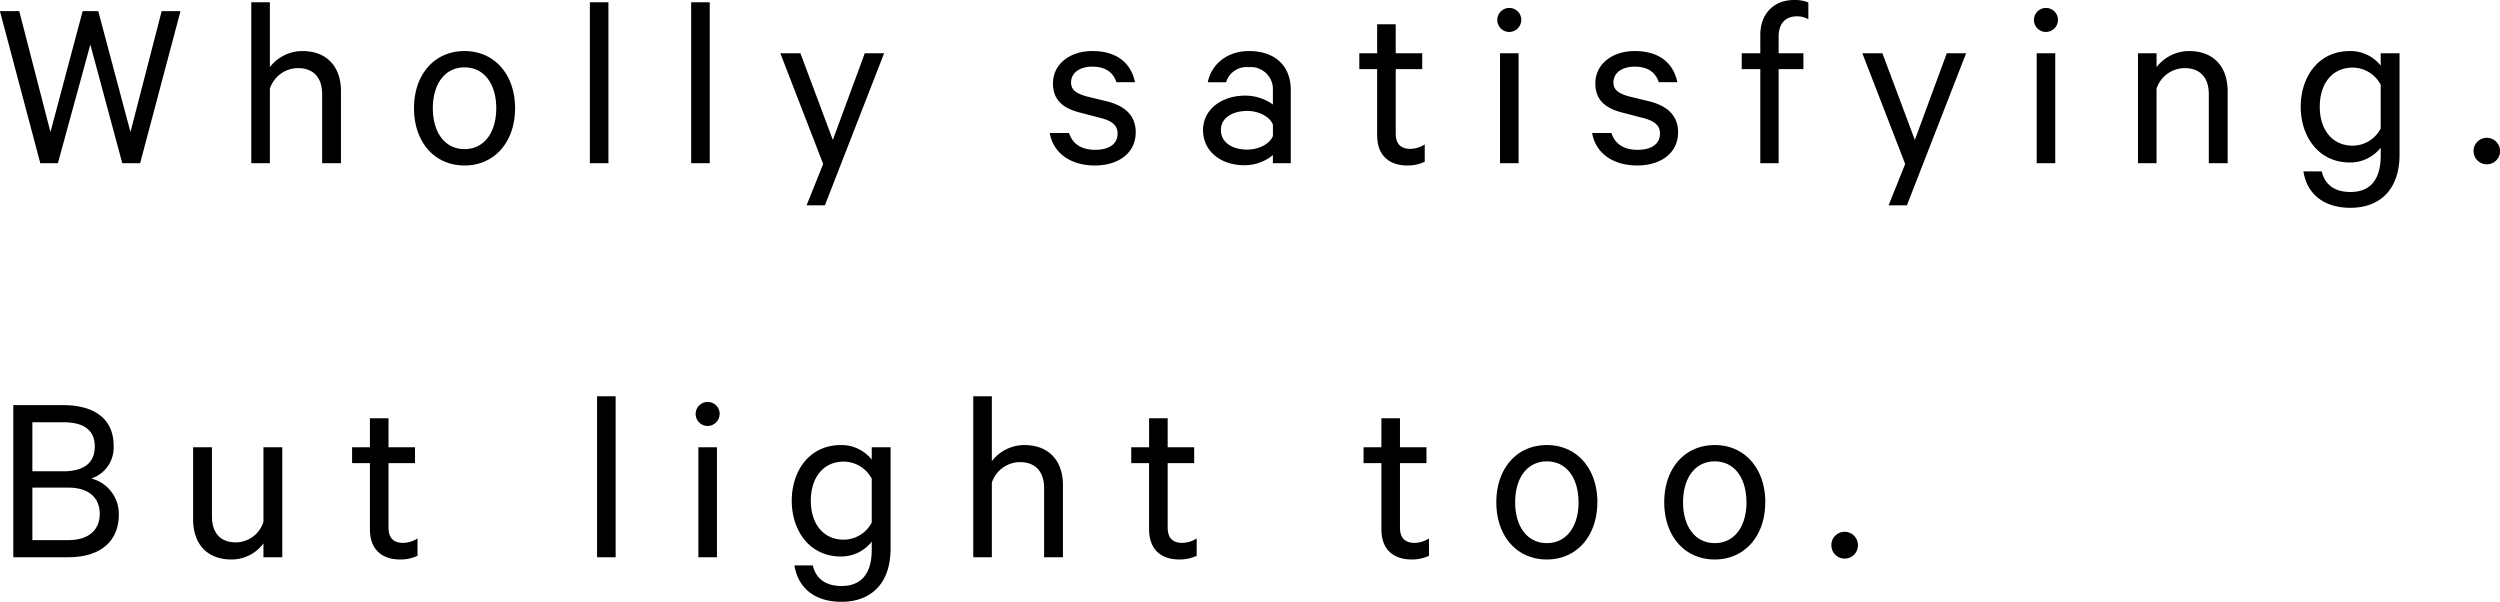
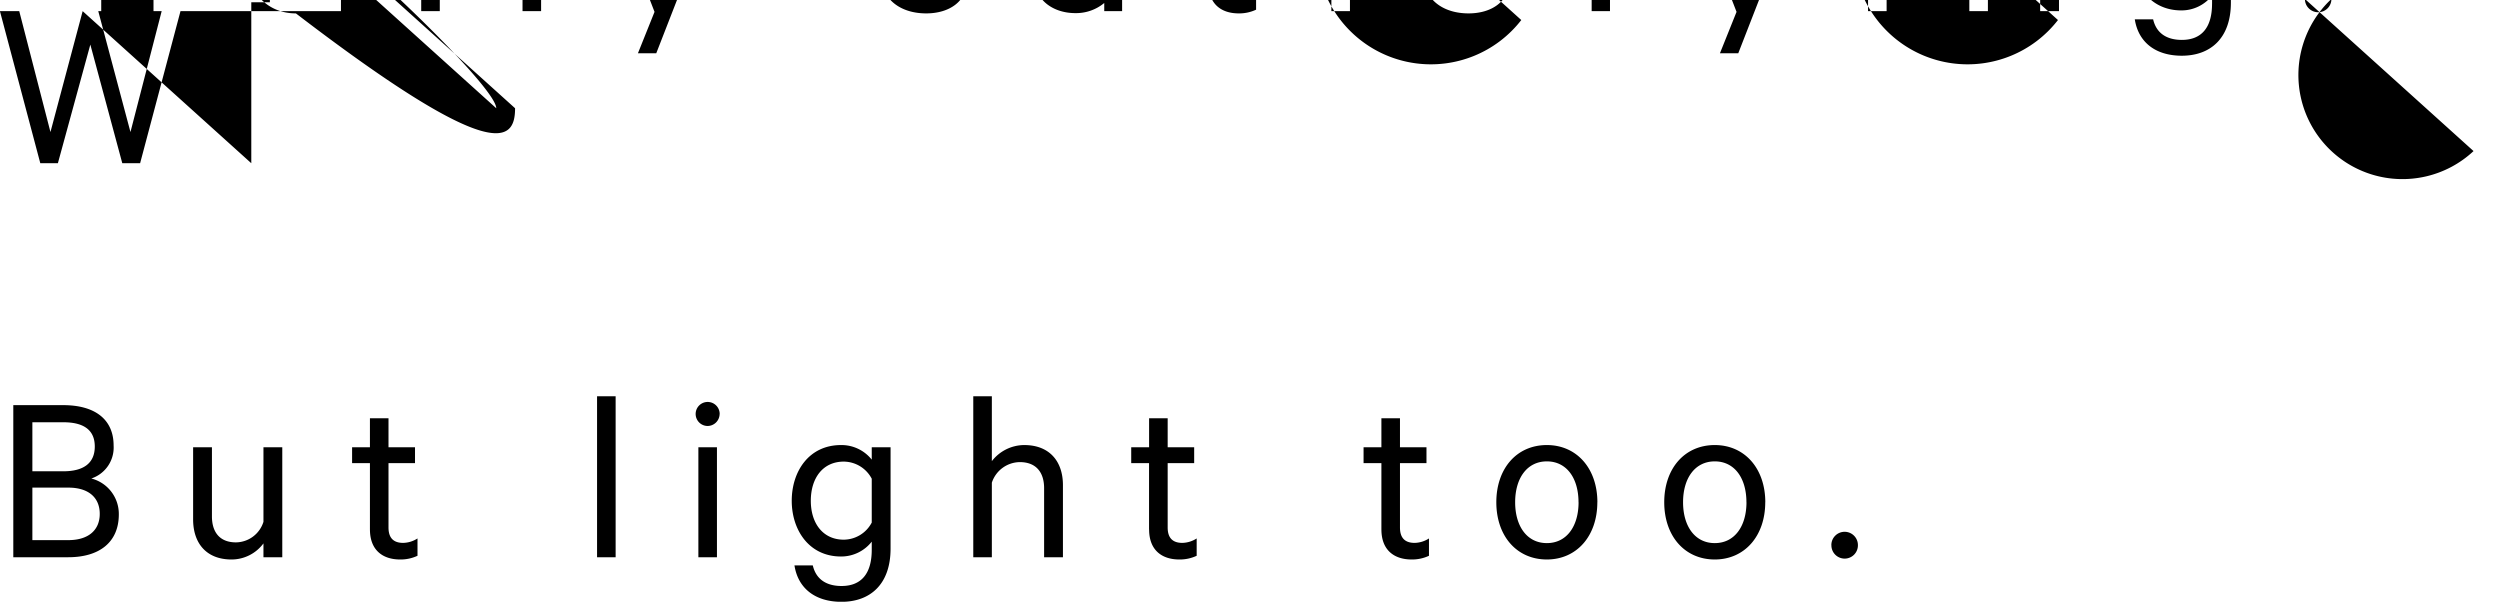
<svg xmlns="http://www.w3.org/2000/svg" width="444.156" height="106.91" viewBox="0 0 444.156 106.91">
  <defs>
    <style>
      .cls-1 {
        fill-rule: evenodd;
      }
    </style>
  </defs>
-   <path id="Wholly_satisfying._But_light_too." data-name="Wholly satisfying. But light too." class="cls-1" d="M205.31,2463.48l-5.721,21.48-5.545-21.48h-3.432l7.173,27.02h3.124l5.765-21.08,5.677,21.08h3.168l7.173-27.02h-3.344l-5.545,21.48-5.721-21.48H205.31Zm29.962,27.02h3.3v-13.25a5.3,5.3,0,0,1,4.973-3.65c2.948,0,4.313,1.89,4.313,4.62v12.28H251.2v-12.81c0-4.26-2.42-7.12-6.865-7.12a7.3,7.3,0,0,0-5.765,2.86V2461.9h-3.3v28.6Zm46.862-9.77c0-5.98-3.652-10.16-8.977-10.16-5.369,0-8.978,4.18-8.978,10.16s3.609,10.17,8.978,10.17C278.482,2490.9,282.134,2486.72,282.134,2480.73Zm-3.344,0c0,4.27-2.113,7.26-5.633,7.26s-5.633-2.99-5.633-7.26,2.112-7.26,5.633-7.26S278.79,2476.46,278.79,2480.73Zm19.93-18.83h-3.3v28.6h3.3v-28.6Zm18,0h-3.3v28.6h3.3v-28.6Zm20.46,36.08,10.518-27.02h-3.433l-5.676,15.4-5.765-15.4h-3.565l7.613,19.67-2.948,7.35h3.256Zm39.95-12.85c0.616,3.61,3.741,5.77,8.01,5.77,4.18,0,7.261-2.2,7.261-5.9,0-2.73-1.629-4.58-4.973-5.46l-3.785-.92c-1.848-.53-2.728-1.15-2.728-2.47,0-1.89,1.8-2.81,3.74-2.81,2.377,0,3.741,1.01,4.313,2.77h3.3c-0.7-3.43-3.257-5.54-7.57-5.54-3.96,0-7,2.28-7,5.76,0,3.04,1.937,4.44,4.709,5.15l3.873,1.01c2.024,0.53,2.9,1.37,2.9,2.73,0,1.98-1.672,2.9-4,2.9-2.289,0-4-.96-4.621-2.99h-3.433Zm42.814,5.37v-13.03c0-4.26-2.772-6.9-7.437-6.9-3.741,0-6.645,2.24-7.305,5.54h3.256a3.79,3.79,0,0,1,4-2.68,3.942,3.942,0,0,1,4.313,4.18v2.46a8.363,8.363,0,0,0-4.929-1.58c-4.181,0-7.481,2.46-7.481,6.11,0,3.88,3.3,6.25,7.261,6.25a7.847,7.847,0,0,0,5.149-1.8v1.45h3.168Zm-3.168-4.84c-0.573,1.45-2.553,2.42-4.577,2.42-2.376,0-4.665-1.1-4.665-3.48,0-2.33,2.289-3.39,4.665-3.39,2.024,0,4,.97,4.577,2.43v2.02Zm18.522-.09c0,3.61,2.2,5.33,5.369,5.33a7.026,7.026,0,0,0,3.08-.66v-3.08a4.861,4.861,0,0,1-2.552.79c-1.672,0-2.6-.84-2.6-2.73v-11.44H443.3v-2.82h-4.709v-5.15h-3.3v5.15h-3.168v2.82h3.168v11.79Zm25.124-14.61h-3.3v19.54h3.3v-19.54Zm0.484-5.9a2.135,2.135,0,1,0-2.157,2.12A2.154,2.154,0,0,0,460.9,2465.06Zm12.583,20.07c0.616,3.61,3.741,5.77,8.009,5.77,4.181,0,7.261-2.2,7.261-5.9,0-2.73-1.628-4.58-4.973-5.46l-3.784-.92c-1.848-.53-2.728-1.15-2.728-2.47,0-1.89,1.8-2.81,3.74-2.81,2.376,0,3.741,1.01,4.313,2.77h3.3c-0.7-3.43-3.256-5.54-7.569-5.54-3.96,0-7,2.28-7,5.76,0,3.04,1.936,4.44,4.709,5.15l3.872,1.01c2.025,0.53,2.905,1.37,2.905,2.73,0,1.98-1.673,2.9-4,2.9-2.288,0-4-.96-4.621-2.99h-3.432Zm38.413-23.19a6.282,6.282,0,0,0-2.552-.44c-3.433,0-5.985,2.29-5.985,6.21v3.25h-3.3v2.82h3.3v16.72h3.256v-16.72h4.4v-2.82h-4.4v-2.99c0-2.33,1.276-3.57,3.213-3.57a3.876,3.876,0,0,1,2.068.53v-2.99Zm17.511,36.04,10.517-27.02h-3.432l-5.677,15.4-5.765-15.4h-3.564l7.613,19.67-2.949,7.35h3.257Zm26.355-27.02h-3.3v19.54h3.3v-19.54Zm0.484-5.9a2.135,2.135,0,1,0-2.156,2.12A2.154,2.154,0,0,0,556.248,2465.06Zm14.211,25.44h3.3v-13.25a5.3,5.3,0,0,1,4.973-3.65c2.948,0,4.312,1.89,4.312,4.62v12.28h3.345v-12.81c0-4.26-2.421-7.12-6.865-7.12a7.3,7.3,0,0,0-5.765,2.86v-2.47h-3.3v19.54Zm43.122-1.32c0,4.22-1.848,6.43-5.369,6.43-2.684,0-4.532-1.19-5.1-3.66h-3.257c0.616,4.01,3.609,6.47,8.361,6.47,5.017,0,8.714-3.03,8.714-9.46v-18h-3.345v2.2a6.867,6.867,0,0,0-5.457-2.59c-5.72,0-8.757,4.7-8.757,9.9,0,5.15,3.037,9.9,8.757,9.9a6.9,6.9,0,0,0,5.457-2.64v1.45Zm0-4.84a5.664,5.664,0,0,1-4.973,3.04c-3.7,0-5.852-2.91-5.852-6.91,0-4.05,2.156-6.96,5.852-6.96a5.664,5.664,0,0,1,4.973,3.04v7.79Zm16.5,4a2.354,2.354,0,1,0,4.708,0A2.355,2.355,0,1,0,630.079,2488.34ZM206.85,2546.51a5.794,5.794,0,0,0,3.96-5.86c0-4.66-3.344-7.17-8.933-7.17h-8.889v27.02h9.769c5.545,0,8.978-2.68,8.978-7.61A6.5,6.5,0,0,0,206.85,2546.51Zm-10.474-1.28v-8.71h5.5c3.609,0,5.589,1.36,5.589,4.31s-1.98,4.4-5.589,4.4h-5.5Zm0,2.9h6.381c3.653,0,5.589,1.81,5.589,4.67,0,2.82-1.936,4.66-5.589,4.66h-6.381v-9.33Zm44.4-7.17h-3.345v13.25a5.191,5.191,0,0,1-4.884,3.65c-2.949,0-4.269-1.89-4.269-4.62v-12.28h-3.344v12.81c0,4.27,2.376,7.13,6.821,7.13a7.053,7.053,0,0,0,5.676-2.86v2.46h3.345v-19.54Zm15.574,14.61c0,3.61,2.2,5.33,5.368,5.33a7.028,7.028,0,0,0,3.081-.66v-3.08a4.861,4.861,0,0,1-2.552.79c-1.673,0-2.6-.84-2.6-2.73v-11.44h4.709v-2.82h-4.709v-5.15h-3.3v5.15h-3.169v2.82h3.169v11.79ZM300,2531.9h-3.3v28.6H300v-28.6Zm18,9.06h-3.3v19.54h3.3v-19.54Zm0.484-5.9a2.134,2.134,0,1,0-2.156,2.12A2.154,2.154,0,0,0,318.475,2535.06Zm27.017,24.12c0,4.22-1.848,6.43-5.368,6.43-2.685,0-4.533-1.19-5.105-3.66h-3.257c0.617,4.01,3.609,6.47,8.362,6.47,5.016,0,8.713-3.03,8.713-9.46v-18h-3.345v2.2a6.867,6.867,0,0,0-5.456-2.59c-5.721,0-8.758,4.7-8.758,9.9,0,5.15,3.037,9.9,8.758,9.9a6.9,6.9,0,0,0,5.456-2.64v1.45Zm0-4.84a5.664,5.664,0,0,1-4.972,3.04c-3.7,0-5.853-2.91-5.853-6.91,0-4.05,2.156-6.96,5.853-6.96a5.664,5.664,0,0,1,4.972,3.04v7.79Zm18.038,6.16h3.3v-13.25a5.3,5.3,0,0,1,4.972-3.65c2.949,0,4.313,1.89,4.313,4.62v12.28h3.345v-12.81c0-4.26-2.421-7.12-6.865-7.12a7.3,7.3,0,0,0-5.765,2.86V2531.9h-3.3v28.6Zm31.24-4.93c0,3.61,2.2,5.33,5.369,5.33a7.034,7.034,0,0,0,3.081-.66v-3.08a4.868,4.868,0,0,1-2.553.79c-1.672,0-2.6-.84-2.6-2.73v-11.44h4.708v-2.82h-4.708v-5.15h-3.3v5.15H391.6v2.82h3.168v11.79Zm41.271,0c0,3.61,2.2,5.33,5.369,5.33a7.034,7.034,0,0,0,3.081-.66v-3.08a4.865,4.865,0,0,1-2.553.79c-1.672,0-2.6-.84-2.6-2.73v-11.44h4.709v-2.82h-4.709v-5.15h-3.3v5.15h-3.168v2.82h3.168v11.79Zm38.37-4.84c0-5.98-3.653-10.16-8.977-10.16-5.369,0-8.978,4.18-8.978,10.16s3.609,10.17,8.978,10.17C470.758,2560.9,474.411,2556.72,474.411,2550.73Zm-3.344,0c0,4.27-2.113,7.26-5.633,7.26s-5.633-2.99-5.633-7.26,2.112-7.26,5.633-7.26S471.067,2546.46,471.067,2550.73Zm33.176,0c0-5.98-3.653-10.16-8.977-10.16-5.369,0-8.978,4.18-8.978,10.16s3.609,10.17,8.978,10.17C500.59,2560.9,504.243,2556.72,504.243,2550.73Zm-3.345,0c0,4.27-2.112,7.26-5.632,7.26s-5.633-2.99-5.633-7.26,2.112-7.26,5.633-7.26S500.9,2546.46,500.9,2550.73Zm15.09,7.61a2.355,2.355,0,1,0,4.709,0A2.355,2.355,0,1,0,515.988,2558.34Z" transform="translate(-190.625 -2461.5)" />
+   <path id="Wholly_satisfying._But_light_too." data-name="Wholly satisfying. But light too." class="cls-1" d="M205.31,2463.48l-5.721,21.48-5.545-21.48h-3.432l7.173,27.02h3.124l5.765-21.08,5.677,21.08h3.168l7.173-27.02h-3.344l-5.545,21.48-5.721-21.48H205.31Zh3.3v-13.25a5.3,5.3,0,0,1,4.973-3.65c2.948,0,4.313,1.89,4.313,4.62v12.28H251.2v-12.81c0-4.26-2.42-7.12-6.865-7.12a7.3,7.3,0,0,0-5.765,2.86V2461.9h-3.3v28.6Zm46.862-9.77c0-5.98-3.652-10.16-8.977-10.16-5.369,0-8.978,4.18-8.978,10.16s3.609,10.17,8.978,10.17C278.482,2490.9,282.134,2486.72,282.134,2480.73Zm-3.344,0c0,4.27-2.113,7.26-5.633,7.26s-5.633-2.99-5.633-7.26,2.112-7.26,5.633-7.26S278.79,2476.46,278.79,2480.73Zm19.93-18.83h-3.3v28.6h3.3v-28.6Zm18,0h-3.3v28.6h3.3v-28.6Zm20.46,36.08,10.518-27.02h-3.433l-5.676,15.4-5.765-15.4h-3.565l7.613,19.67-2.948,7.35h3.256Zm39.95-12.85c0.616,3.61,3.741,5.77,8.01,5.77,4.18,0,7.261-2.2,7.261-5.9,0-2.73-1.629-4.58-4.973-5.46l-3.785-.92c-1.848-.53-2.728-1.15-2.728-2.47,0-1.89,1.8-2.81,3.74-2.81,2.377,0,3.741,1.01,4.313,2.77h3.3c-0.7-3.43-3.257-5.54-7.57-5.54-3.96,0-7,2.28-7,5.76,0,3.04,1.937,4.44,4.709,5.15l3.873,1.01c2.024,0.53,2.9,1.37,2.9,2.73,0,1.98-1.672,2.9-4,2.9-2.289,0-4-.96-4.621-2.99h-3.433Zm42.814,5.37v-13.03c0-4.26-2.772-6.9-7.437-6.9-3.741,0-6.645,2.24-7.305,5.54h3.256a3.79,3.79,0,0,1,4-2.68,3.942,3.942,0,0,1,4.313,4.18v2.46a8.363,8.363,0,0,0-4.929-1.58c-4.181,0-7.481,2.46-7.481,6.11,0,3.88,3.3,6.25,7.261,6.25a7.847,7.847,0,0,0,5.149-1.8v1.45h3.168Zm-3.168-4.84c-0.573,1.45-2.553,2.42-4.577,2.42-2.376,0-4.665-1.1-4.665-3.48,0-2.33,2.289-3.39,4.665-3.39,2.024,0,4,.97,4.577,2.43v2.02Zm18.522-.09c0,3.61,2.2,5.33,5.369,5.33a7.026,7.026,0,0,0,3.08-.66v-3.08a4.861,4.861,0,0,1-2.552.79c-1.672,0-2.6-.84-2.6-2.73v-11.44H443.3v-2.82h-4.709v-5.15h-3.3v5.15h-3.168v2.82h3.168v11.79Zm25.124-14.61h-3.3v19.54h3.3v-19.54Zm0.484-5.9a2.135,2.135,0,1,0-2.157,2.12A2.154,2.154,0,0,0,460.9,2465.06Zm12.583,20.07c0.616,3.61,3.741,5.77,8.009,5.77,4.181,0,7.261-2.2,7.261-5.9,0-2.73-1.628-4.58-4.973-5.46l-3.784-.92c-1.848-.53-2.728-1.15-2.728-2.47,0-1.89,1.8-2.81,3.74-2.81,2.376,0,3.741,1.01,4.313,2.77h3.3c-0.7-3.43-3.256-5.54-7.569-5.54-3.96,0-7,2.28-7,5.76,0,3.04,1.936,4.44,4.709,5.15l3.872,1.01c2.025,0.53,2.905,1.37,2.905,2.73,0,1.98-1.673,2.9-4,2.9-2.288,0-4-.96-4.621-2.99h-3.432Zm38.413-23.19a6.282,6.282,0,0,0-2.552-.44c-3.433,0-5.985,2.29-5.985,6.21v3.25h-3.3v2.82h3.3v16.72h3.256v-16.72h4.4v-2.82h-4.4v-2.99c0-2.33,1.276-3.57,3.213-3.57a3.876,3.876,0,0,1,2.068.53v-2.99Zm17.511,36.04,10.517-27.02h-3.432l-5.677,15.4-5.765-15.4h-3.564l7.613,19.67-2.949,7.35h3.257Zm26.355-27.02h-3.3v19.54h3.3v-19.54Zm0.484-5.9a2.135,2.135,0,1,0-2.156,2.12A2.154,2.154,0,0,0,556.248,2465.06Zm14.211,25.44h3.3v-13.25a5.3,5.3,0,0,1,4.973-3.65c2.948,0,4.312,1.89,4.312,4.62v12.28h3.345v-12.81c0-4.26-2.421-7.12-6.865-7.12a7.3,7.3,0,0,0-5.765,2.86v-2.47h-3.3v19.54Zm43.122-1.32c0,4.22-1.848,6.43-5.369,6.43-2.684,0-4.532-1.19-5.1-3.66h-3.257c0.616,4.01,3.609,6.47,8.361,6.47,5.017,0,8.714-3.03,8.714-9.46v-18h-3.345v2.2a6.867,6.867,0,0,0-5.457-2.59c-5.72,0-8.757,4.7-8.757,9.9,0,5.15,3.037,9.9,8.757,9.9a6.9,6.9,0,0,0,5.457-2.64v1.45Zm0-4.84a5.664,5.664,0,0,1-4.973,3.04c-3.7,0-5.852-2.91-5.852-6.91,0-4.05,2.156-6.96,5.852-6.96a5.664,5.664,0,0,1,4.973,3.04v7.79Zm16.5,4a2.354,2.354,0,1,0,4.708,0A2.355,2.355,0,1,0,630.079,2488.34ZM206.85,2546.51a5.794,5.794,0,0,0,3.96-5.86c0-4.66-3.344-7.17-8.933-7.17h-8.889v27.02h9.769c5.545,0,8.978-2.68,8.978-7.61A6.5,6.5,0,0,0,206.85,2546.51Zm-10.474-1.28v-8.71h5.5c3.609,0,5.589,1.36,5.589,4.31s-1.98,4.4-5.589,4.4h-5.5Zm0,2.9h6.381c3.653,0,5.589,1.81,5.589,4.67,0,2.82-1.936,4.66-5.589,4.66h-6.381v-9.33Zm44.4-7.17h-3.345v13.25a5.191,5.191,0,0,1-4.884,3.65c-2.949,0-4.269-1.89-4.269-4.62v-12.28h-3.344v12.81c0,4.27,2.376,7.13,6.821,7.13a7.053,7.053,0,0,0,5.676-2.86v2.46h3.345v-19.54Zm15.574,14.61c0,3.61,2.2,5.33,5.368,5.33a7.028,7.028,0,0,0,3.081-.66v-3.08a4.861,4.861,0,0,1-2.552.79c-1.673,0-2.6-.84-2.6-2.73v-11.44h4.709v-2.82h-4.709v-5.15h-3.3v5.15h-3.169v2.82h3.169v11.79ZM300,2531.9h-3.3v28.6H300v-28.6Zm18,9.06h-3.3v19.54h3.3v-19.54Zm0.484-5.9a2.134,2.134,0,1,0-2.156,2.12A2.154,2.154,0,0,0,318.475,2535.06Zm27.017,24.12c0,4.22-1.848,6.43-5.368,6.43-2.685,0-4.533-1.19-5.105-3.66h-3.257c0.617,4.01,3.609,6.47,8.362,6.47,5.016,0,8.713-3.03,8.713-9.46v-18h-3.345v2.2a6.867,6.867,0,0,0-5.456-2.59c-5.721,0-8.758,4.7-8.758,9.9,0,5.15,3.037,9.9,8.758,9.9a6.9,6.9,0,0,0,5.456-2.64v1.45Zm0-4.84a5.664,5.664,0,0,1-4.972,3.04c-3.7,0-5.853-2.91-5.853-6.91,0-4.05,2.156-6.96,5.853-6.96a5.664,5.664,0,0,1,4.972,3.04v7.79Zm18.038,6.16h3.3v-13.25a5.3,5.3,0,0,1,4.972-3.65c2.949,0,4.313,1.89,4.313,4.62v12.28h3.345v-12.81c0-4.26-2.421-7.12-6.865-7.12a7.3,7.3,0,0,0-5.765,2.86V2531.9h-3.3v28.6Zm31.24-4.93c0,3.61,2.2,5.33,5.369,5.33a7.034,7.034,0,0,0,3.081-.66v-3.08a4.868,4.868,0,0,1-2.553.79c-1.672,0-2.6-.84-2.6-2.73v-11.44h4.708v-2.82h-4.708v-5.15h-3.3v5.15H391.6v2.82h3.168v11.79Zm41.271,0c0,3.61,2.2,5.33,5.369,5.33a7.034,7.034,0,0,0,3.081-.66v-3.08a4.865,4.865,0,0,1-2.553.79c-1.672,0-2.6-.84-2.6-2.73v-11.44h4.709v-2.82h-4.709v-5.15h-3.3v5.15h-3.168v2.82h3.168v11.79Zm38.37-4.84c0-5.98-3.653-10.16-8.977-10.16-5.369,0-8.978,4.18-8.978,10.16s3.609,10.17,8.978,10.17C470.758,2560.9,474.411,2556.72,474.411,2550.73Zm-3.344,0c0,4.27-2.113,7.26-5.633,7.26s-5.633-2.99-5.633-7.26,2.112-7.26,5.633-7.26S471.067,2546.46,471.067,2550.73Zm33.176,0c0-5.98-3.653-10.16-8.977-10.16-5.369,0-8.978,4.18-8.978,10.16s3.609,10.17,8.978,10.17C500.59,2560.9,504.243,2556.72,504.243,2550.73Zm-3.345,0c0,4.27-2.112,7.26-5.632,7.26s-5.633-2.99-5.633-7.26,2.112-7.26,5.633-7.26S500.9,2546.46,500.9,2550.73Zm15.09,7.61a2.355,2.355,0,1,0,4.709,0A2.355,2.355,0,1,0,515.988,2558.34Z" transform="translate(-190.625 -2461.5)" />
</svg>